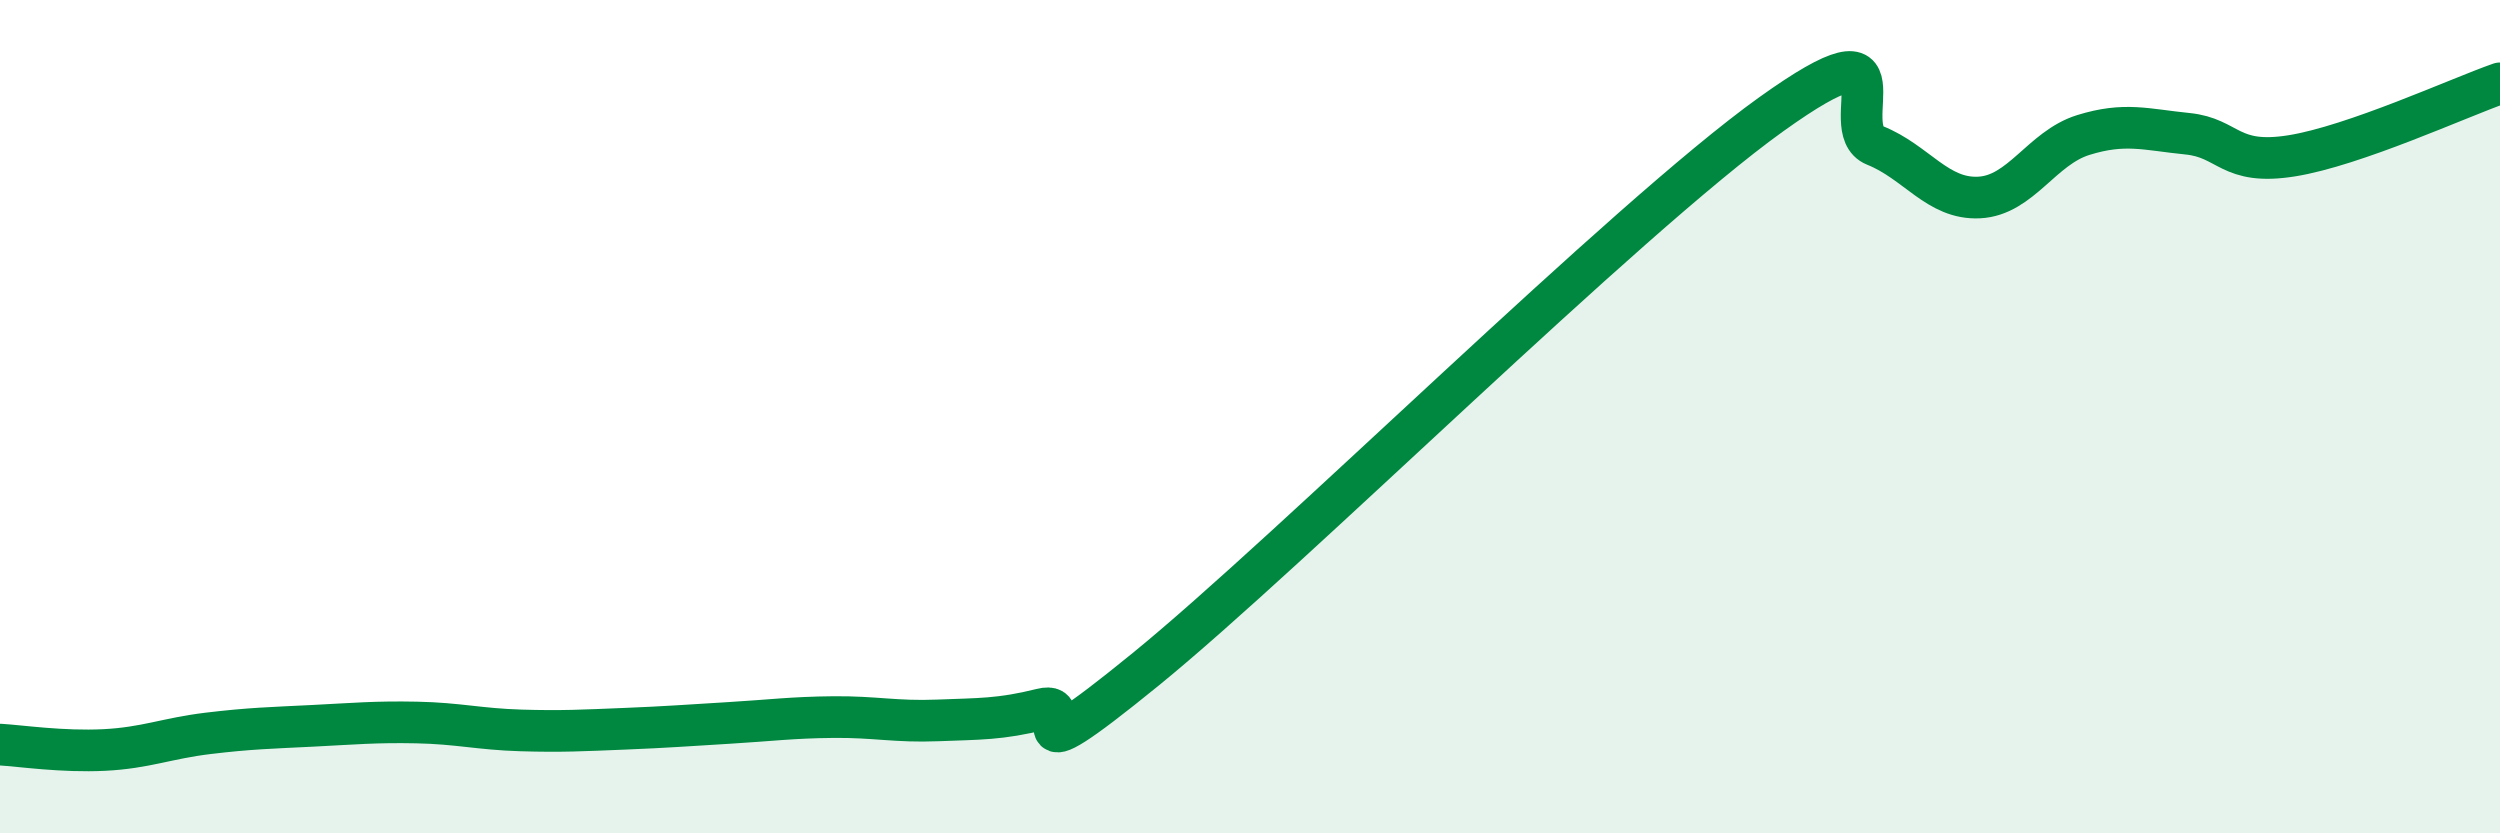
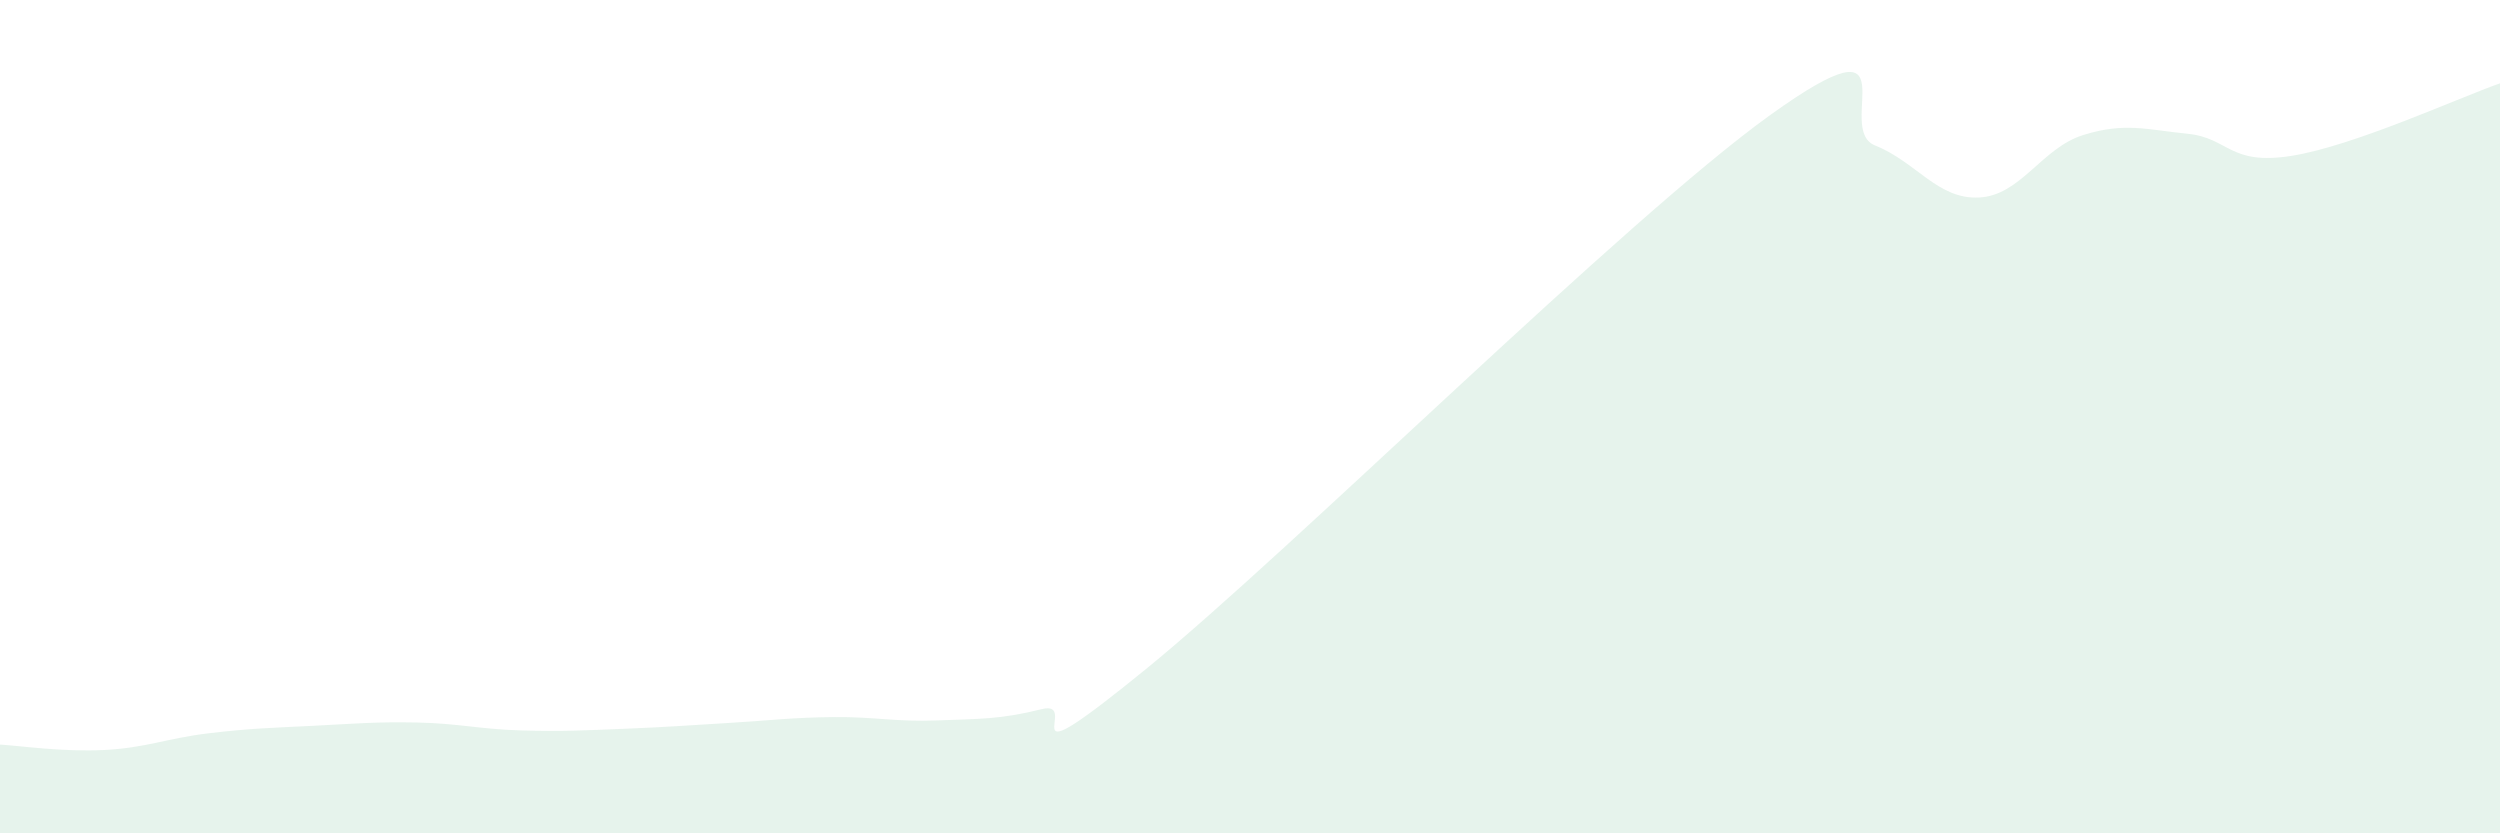
<svg xmlns="http://www.w3.org/2000/svg" width="60" height="20" viewBox="0 0 60 20">
  <path d="M 0,17.87 C 0.5,17.9 1.5,18.05 2.5,18 C 3.5,17.95 4,17.72 5,17.6 C 6,17.48 6.5,17.47 7.5,17.42 C 8.5,17.37 9,17.32 10,17.34 C 11,17.36 11.5,17.5 12.5,17.53 C 13.5,17.56 14,17.53 15,17.49 C 16,17.45 16.5,17.41 17.5,17.35 C 18.5,17.29 19,17.22 20,17.21 C 21,17.2 21.5,17.33 22.5,17.29 C 23.5,17.25 24,17.27 25,17.02 C 26,16.77 24,18.91 27.5,16.06 C 31,13.21 39,5.26 42.5,2.75 C 46,0.24 44,3.09 45,3.49 C 46,3.89 46.5,4.79 47.5,4.74 C 48.5,4.69 49,3.55 50,3.24 C 51,2.93 51.5,3.11 52.5,3.21 C 53.5,3.31 53.5,3.98 55,3.74 C 56.5,3.5 59,2.35 60,2L60 20L0 20Z" fill="#008740" opacity="0.1" stroke-linecap="round" stroke-linejoin="round" />
-   <path d="M 0,17.87 C 0.5,17.9 1.5,18.05 2.5,18 C 3.5,17.95 4,17.72 5,17.6 C 6,17.48 6.5,17.47 7.5,17.42 C 8.5,17.37 9,17.32 10,17.34 C 11,17.36 11.5,17.5 12.5,17.53 C 13.5,17.56 14,17.53 15,17.49 C 16,17.45 16.5,17.41 17.5,17.35 C 18.5,17.29 19,17.22 20,17.21 C 21,17.2 21.5,17.33 22.5,17.29 C 23.5,17.25 24,17.27 25,17.02 C 26,16.77 24,18.91 27.5,16.06 C 31,13.21 39,5.26 42.5,2.75 C 46,0.24 44,3.09 45,3.49 C 46,3.89 46.5,4.79 47.5,4.74 C 48.5,4.69 49,3.55 50,3.24 C 51,2.93 51.5,3.11 52.5,3.21 C 53.5,3.31 53.5,3.98 55,3.74 C 56.5,3.5 59,2.35 60,2" stroke="#008740" stroke-width="1" fill="none" stroke-linecap="round" stroke-linejoin="round" />
</svg>